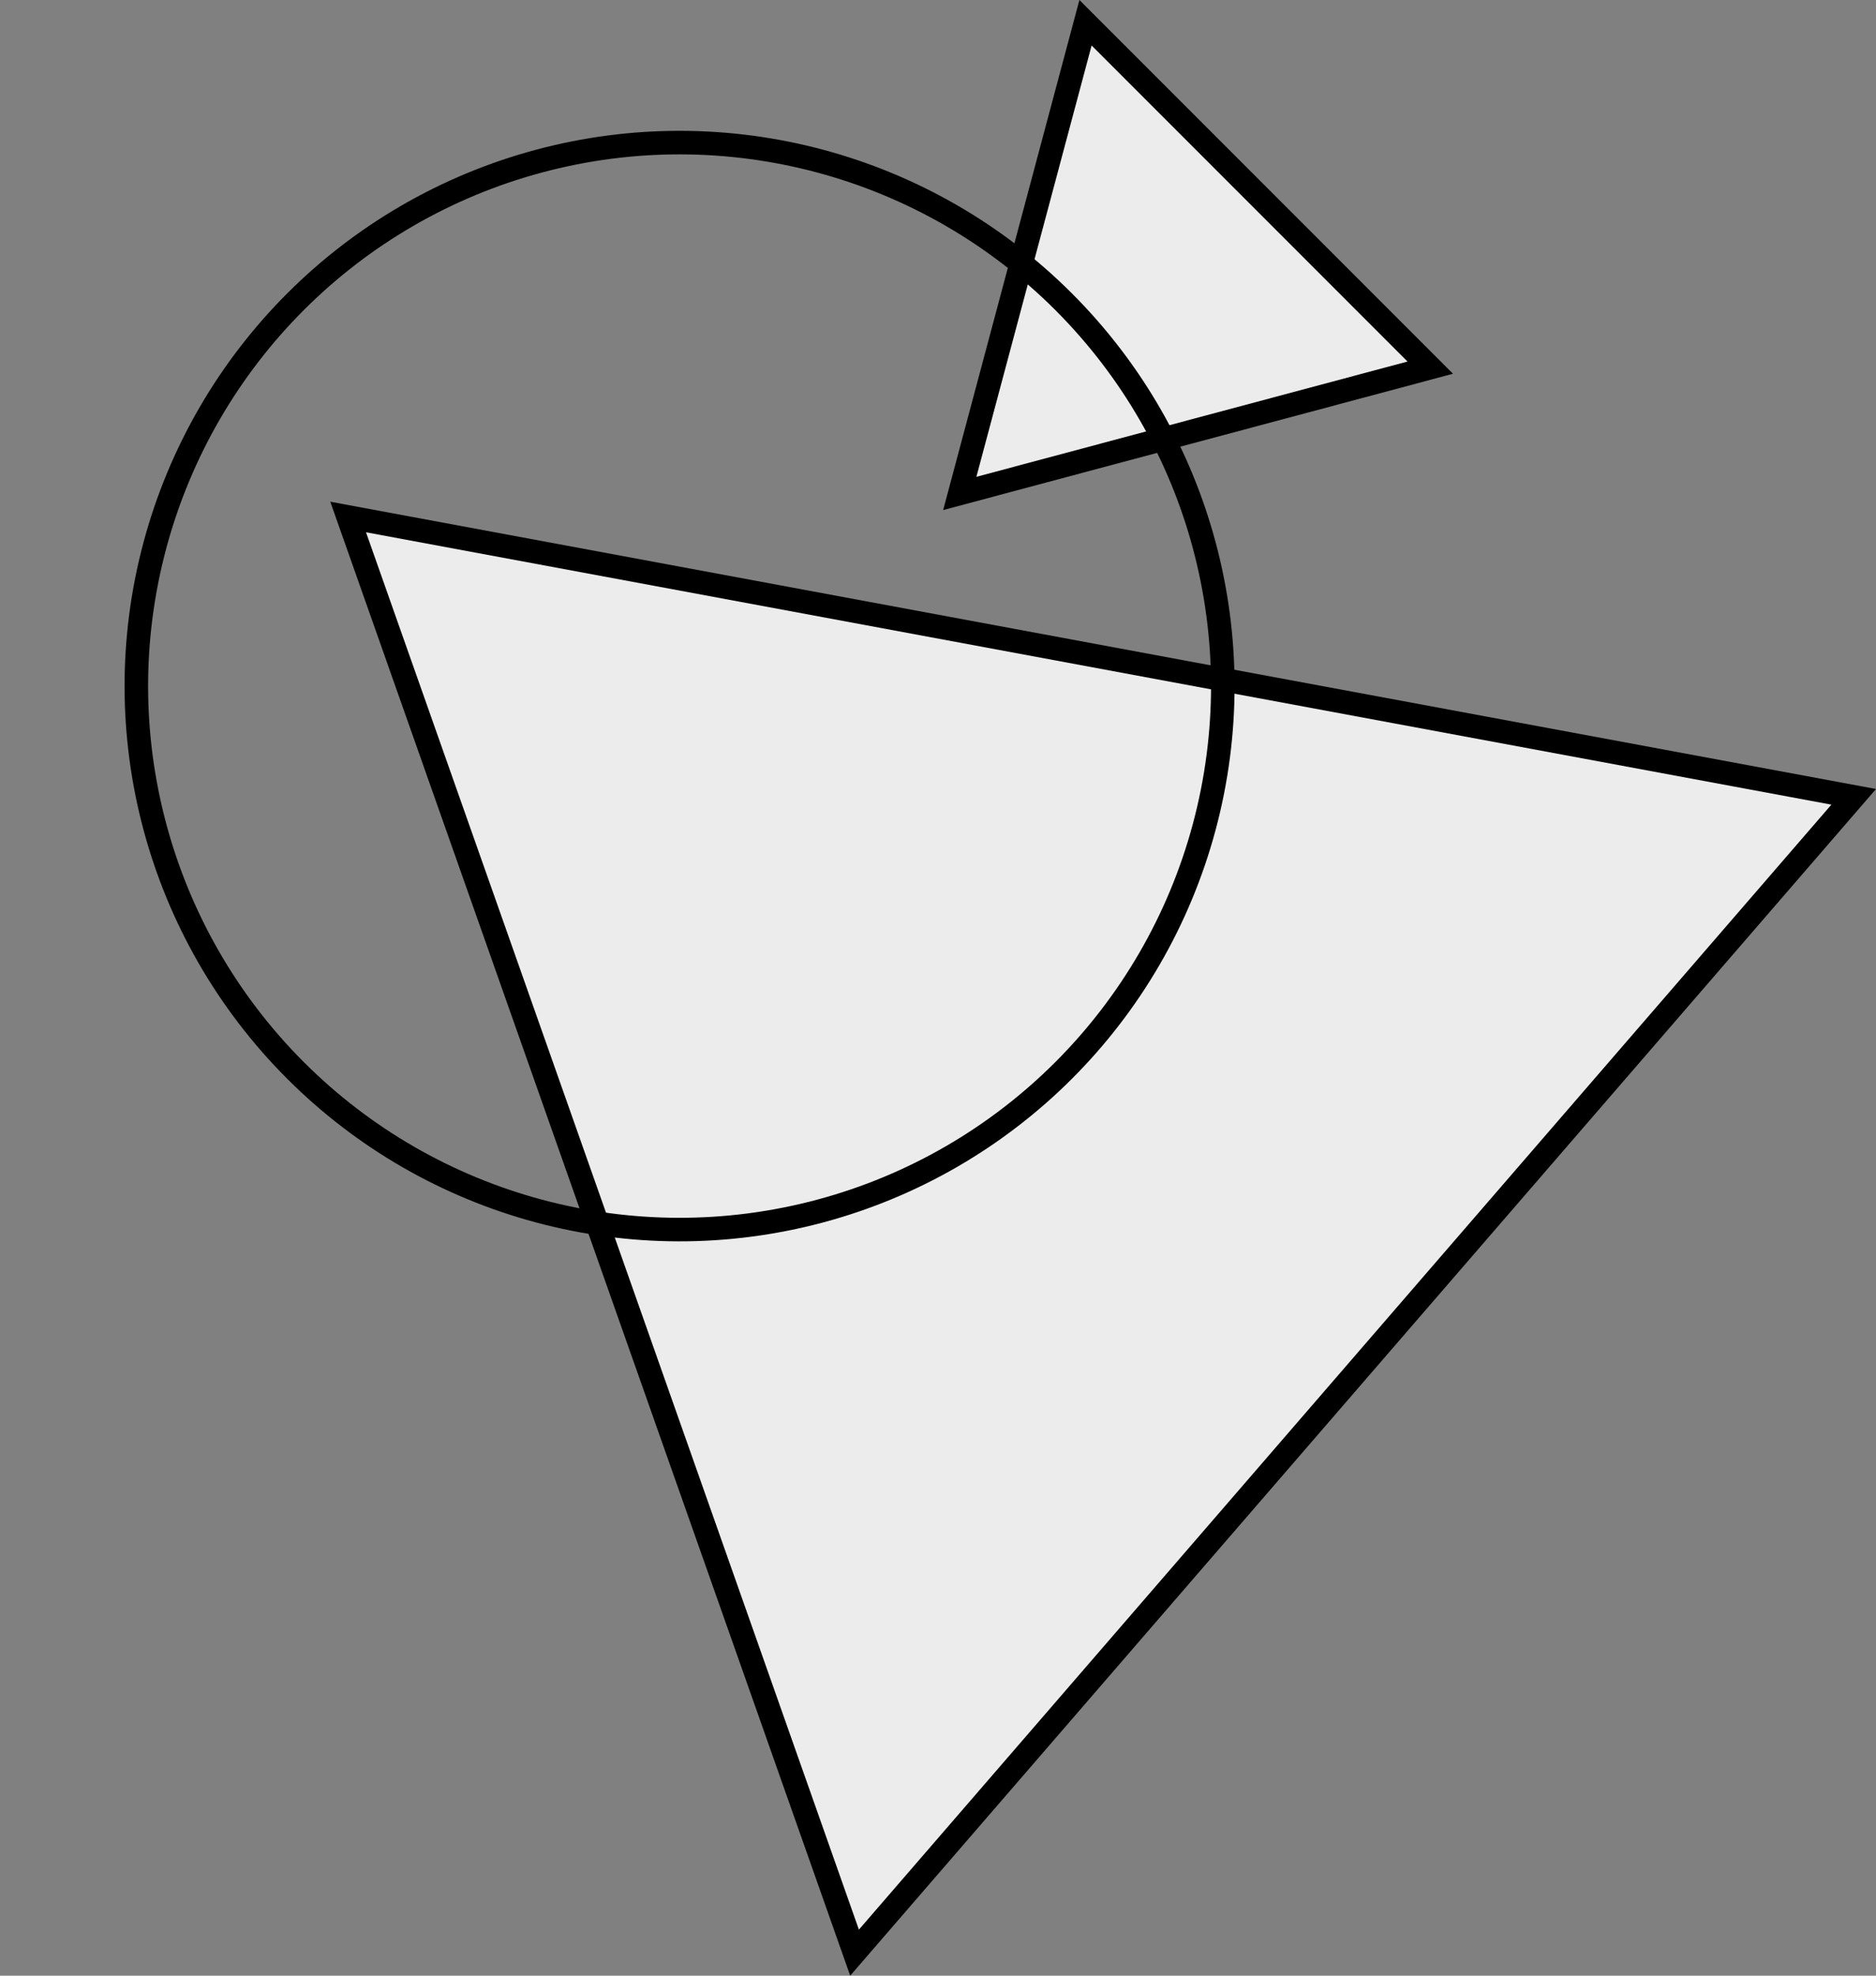
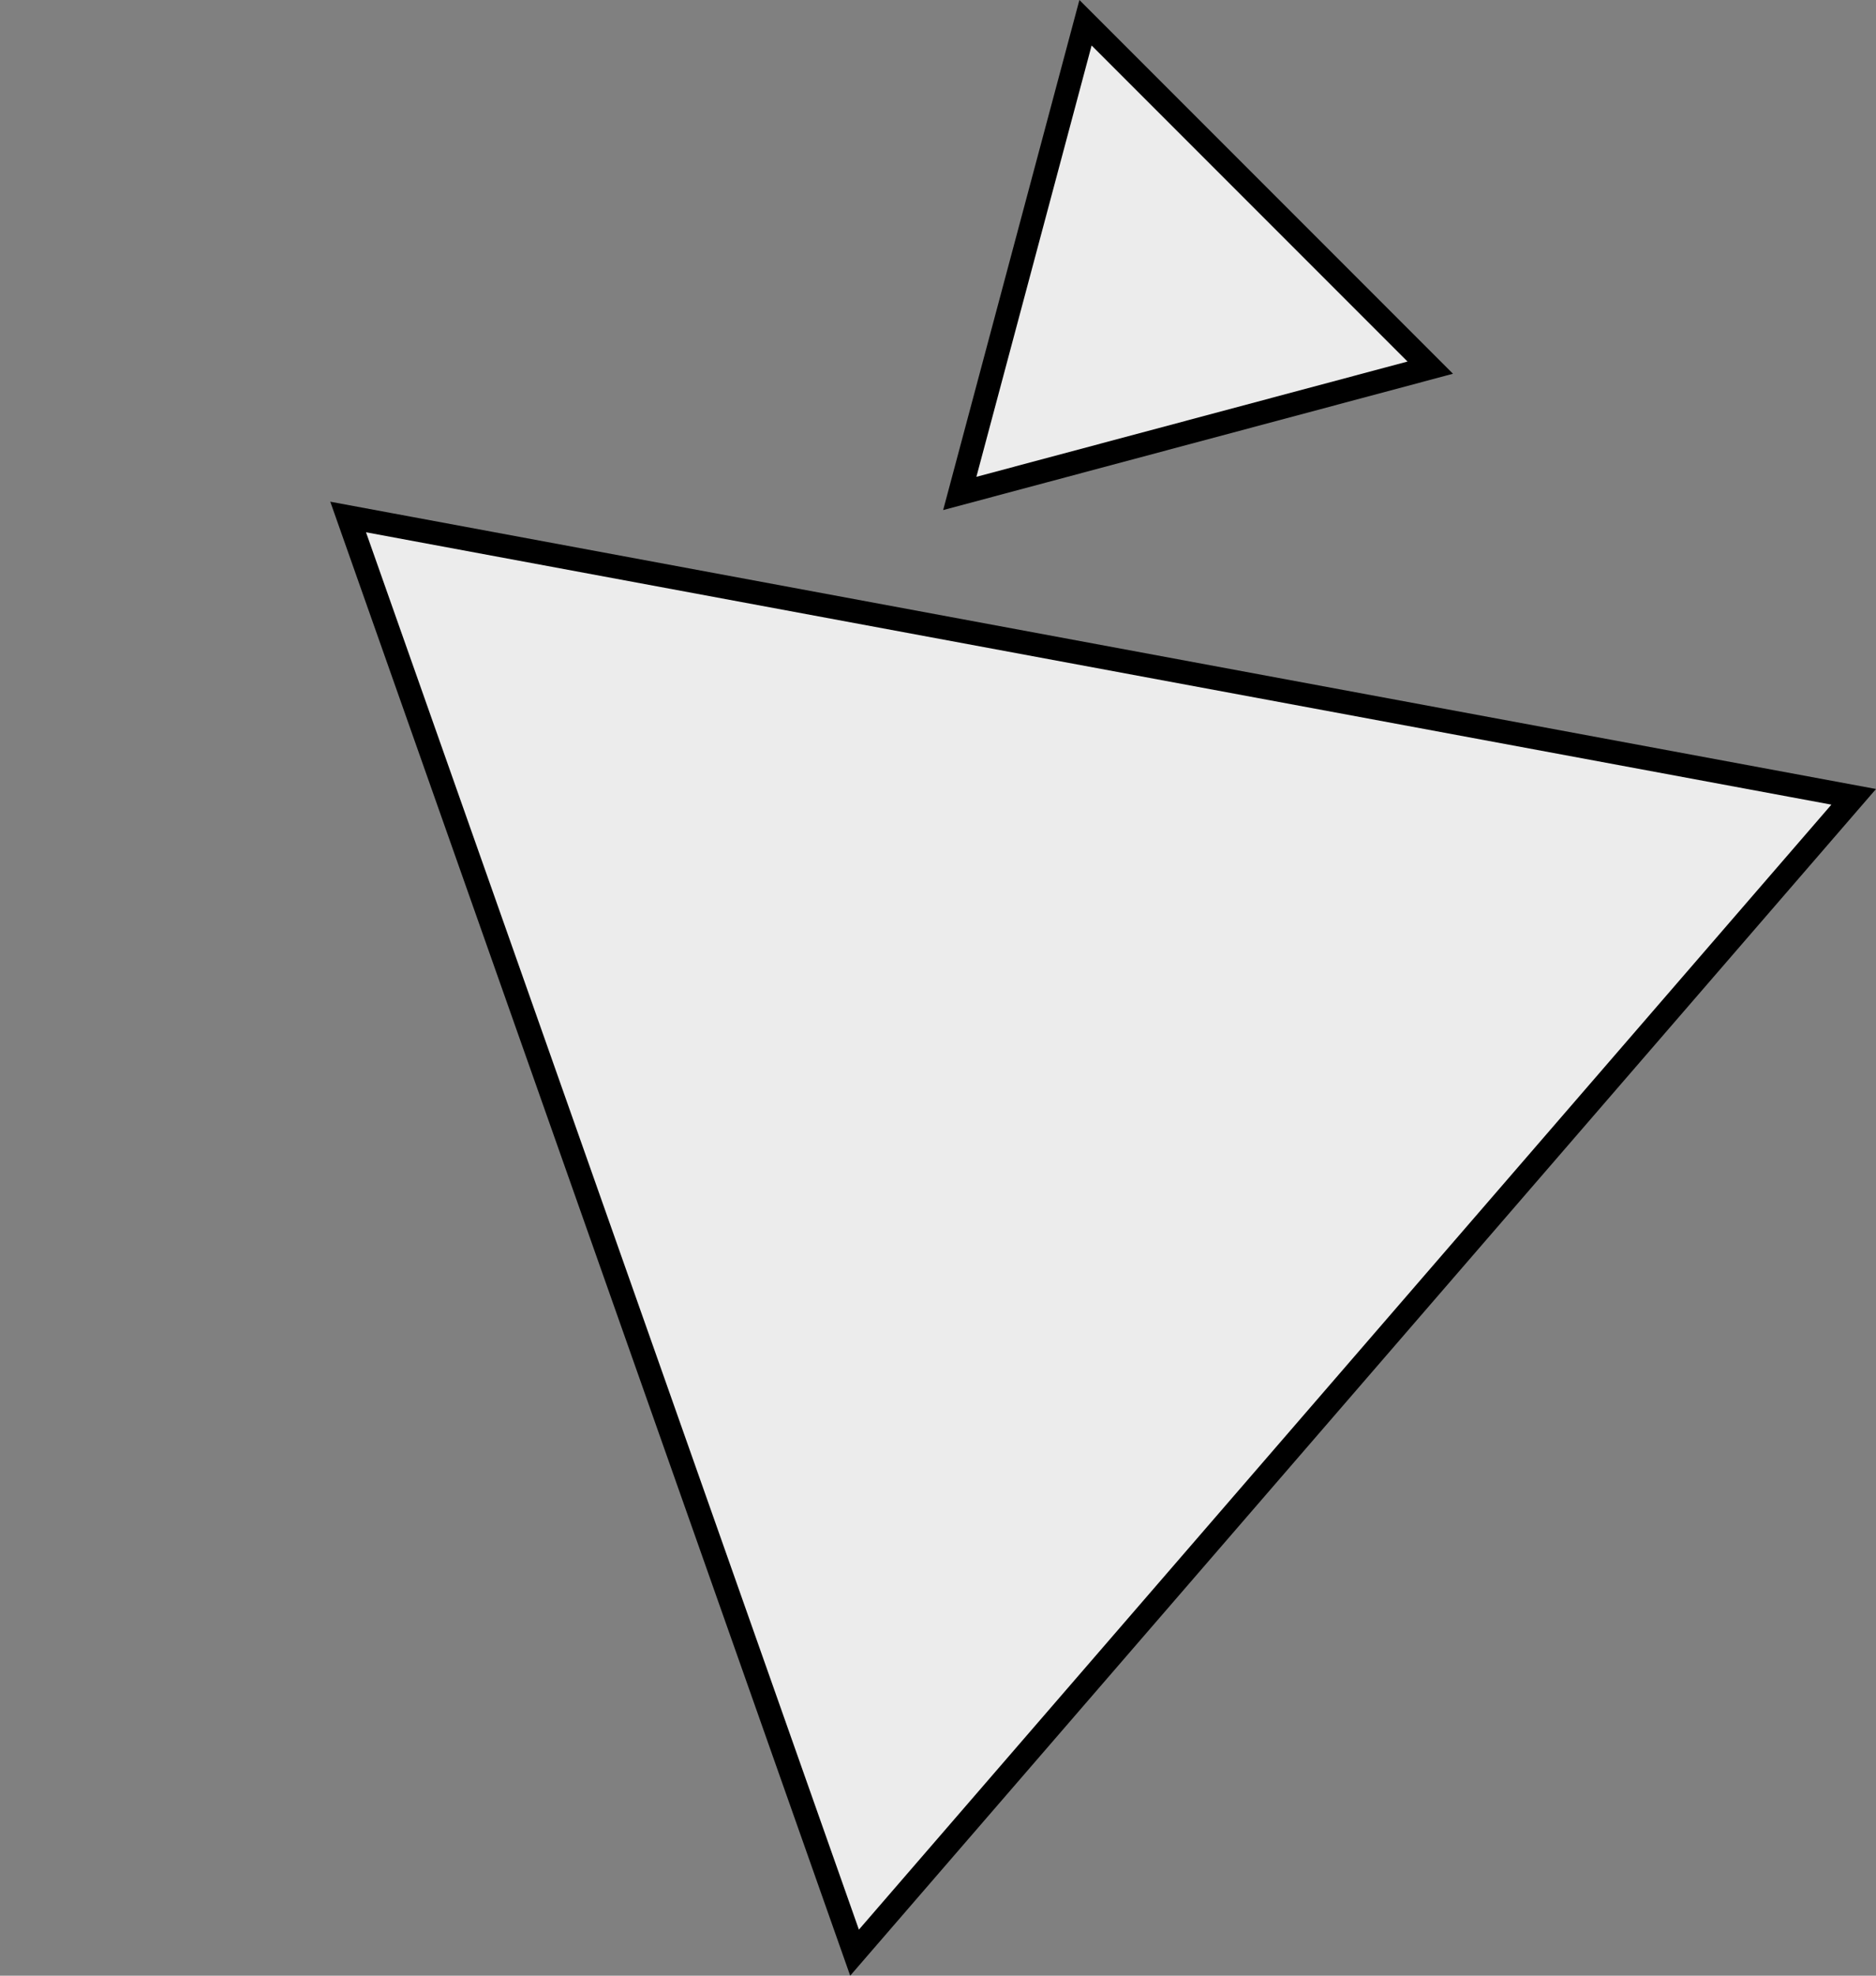
<svg xmlns="http://www.w3.org/2000/svg" width="79.747" height="83.945" viewBox="0 0 79.747 83.945">
  <rect x="0" y="0" width="79.747" height="83.945" fill="#808080" stroke="none" />
  <g id="eommerce" transform="translate(0.612 0.867)">
    <path id="Path" d="M21.527,61,0,0,64,11.89Z" transform="translate(14.187 21.099)" fill="#ececec" stroke="#000" stroke-miterlimit="10" stroke-width="1" />
    <path id="Path-2" data-name="Path" d="M0,20,5.345,0,20,14.655Z" transform="translate(40.187 0.099)" fill="#ececec" stroke="#000" stroke-miterlimit="10" stroke-width="1" />
-     <circle id="Oval" cx="23.089" cy="23.089" r="23.089" transform="matrix(0.966, 0.259, -0.259, 0.966, 11.952, 0)" fill="none" stroke="#000" stroke-miterlimit="10" stroke-width="1" />
  </g>
</svg>